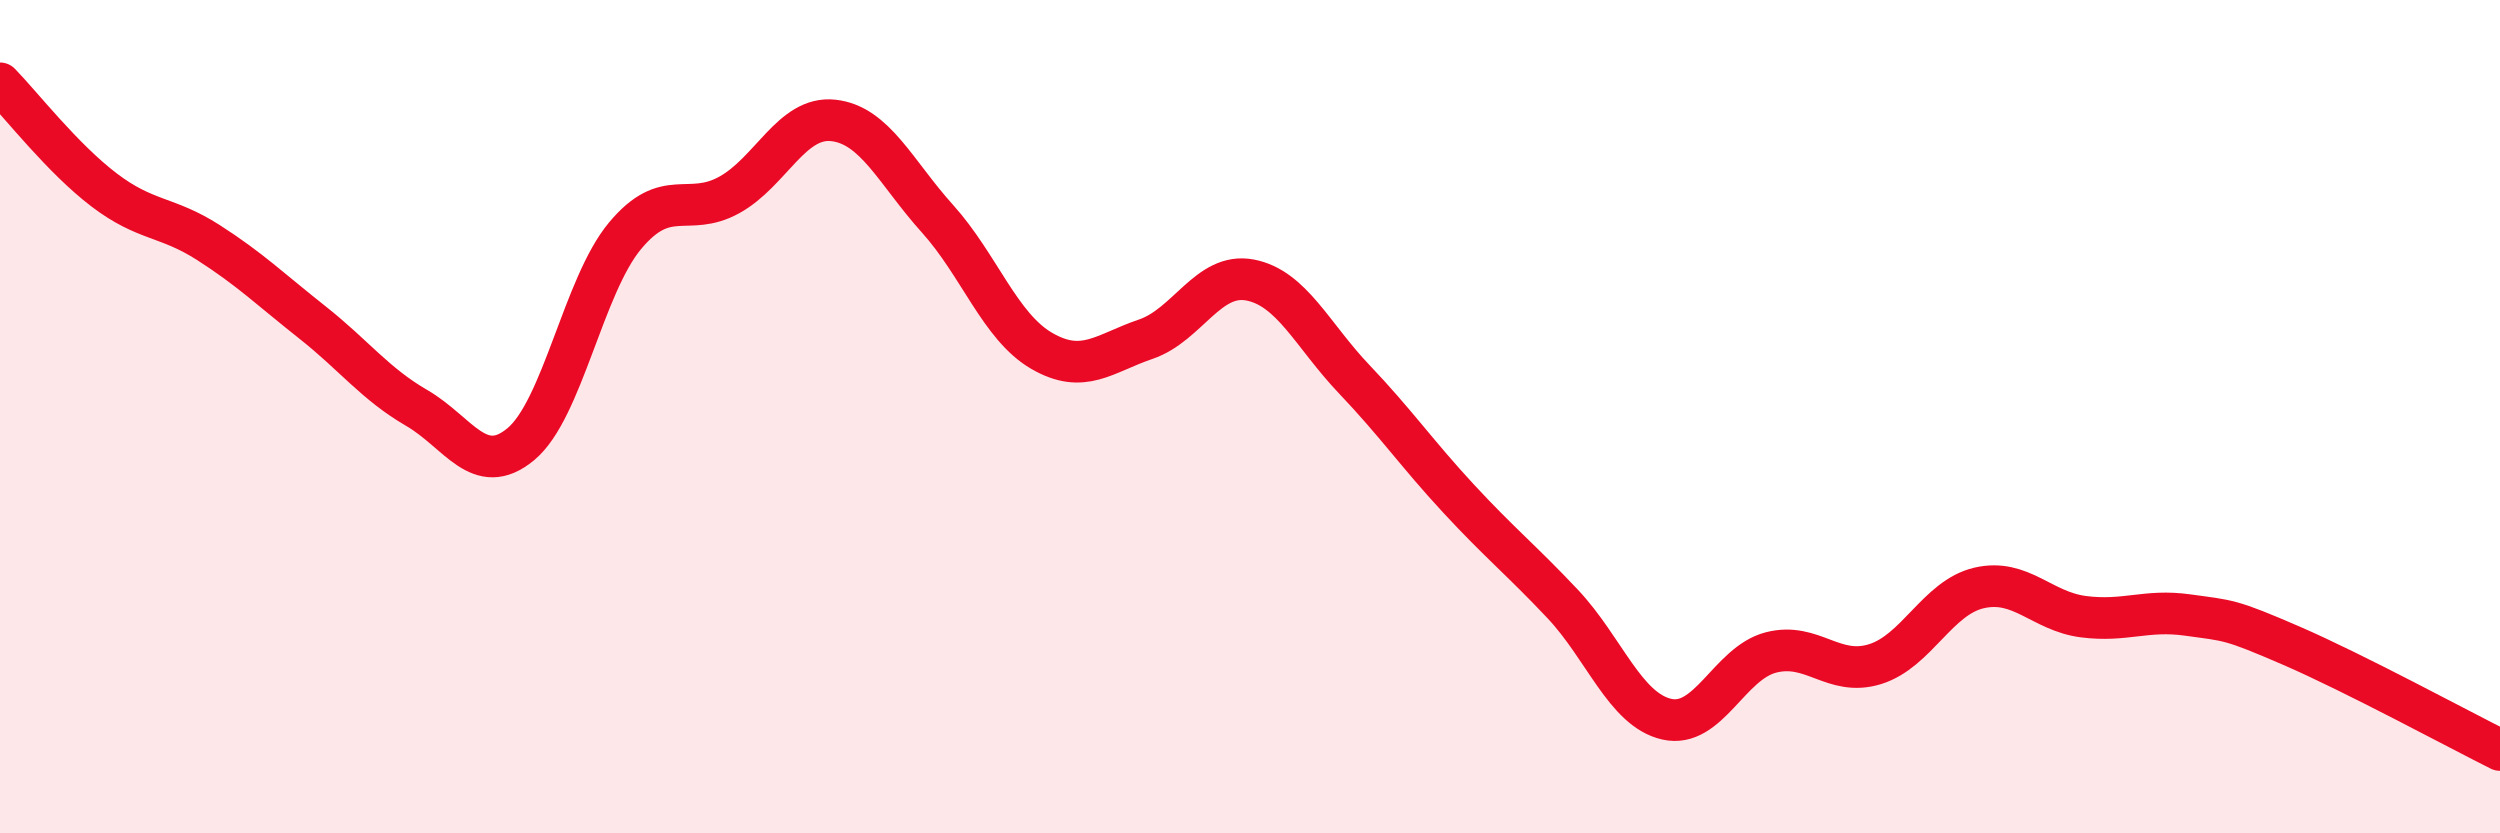
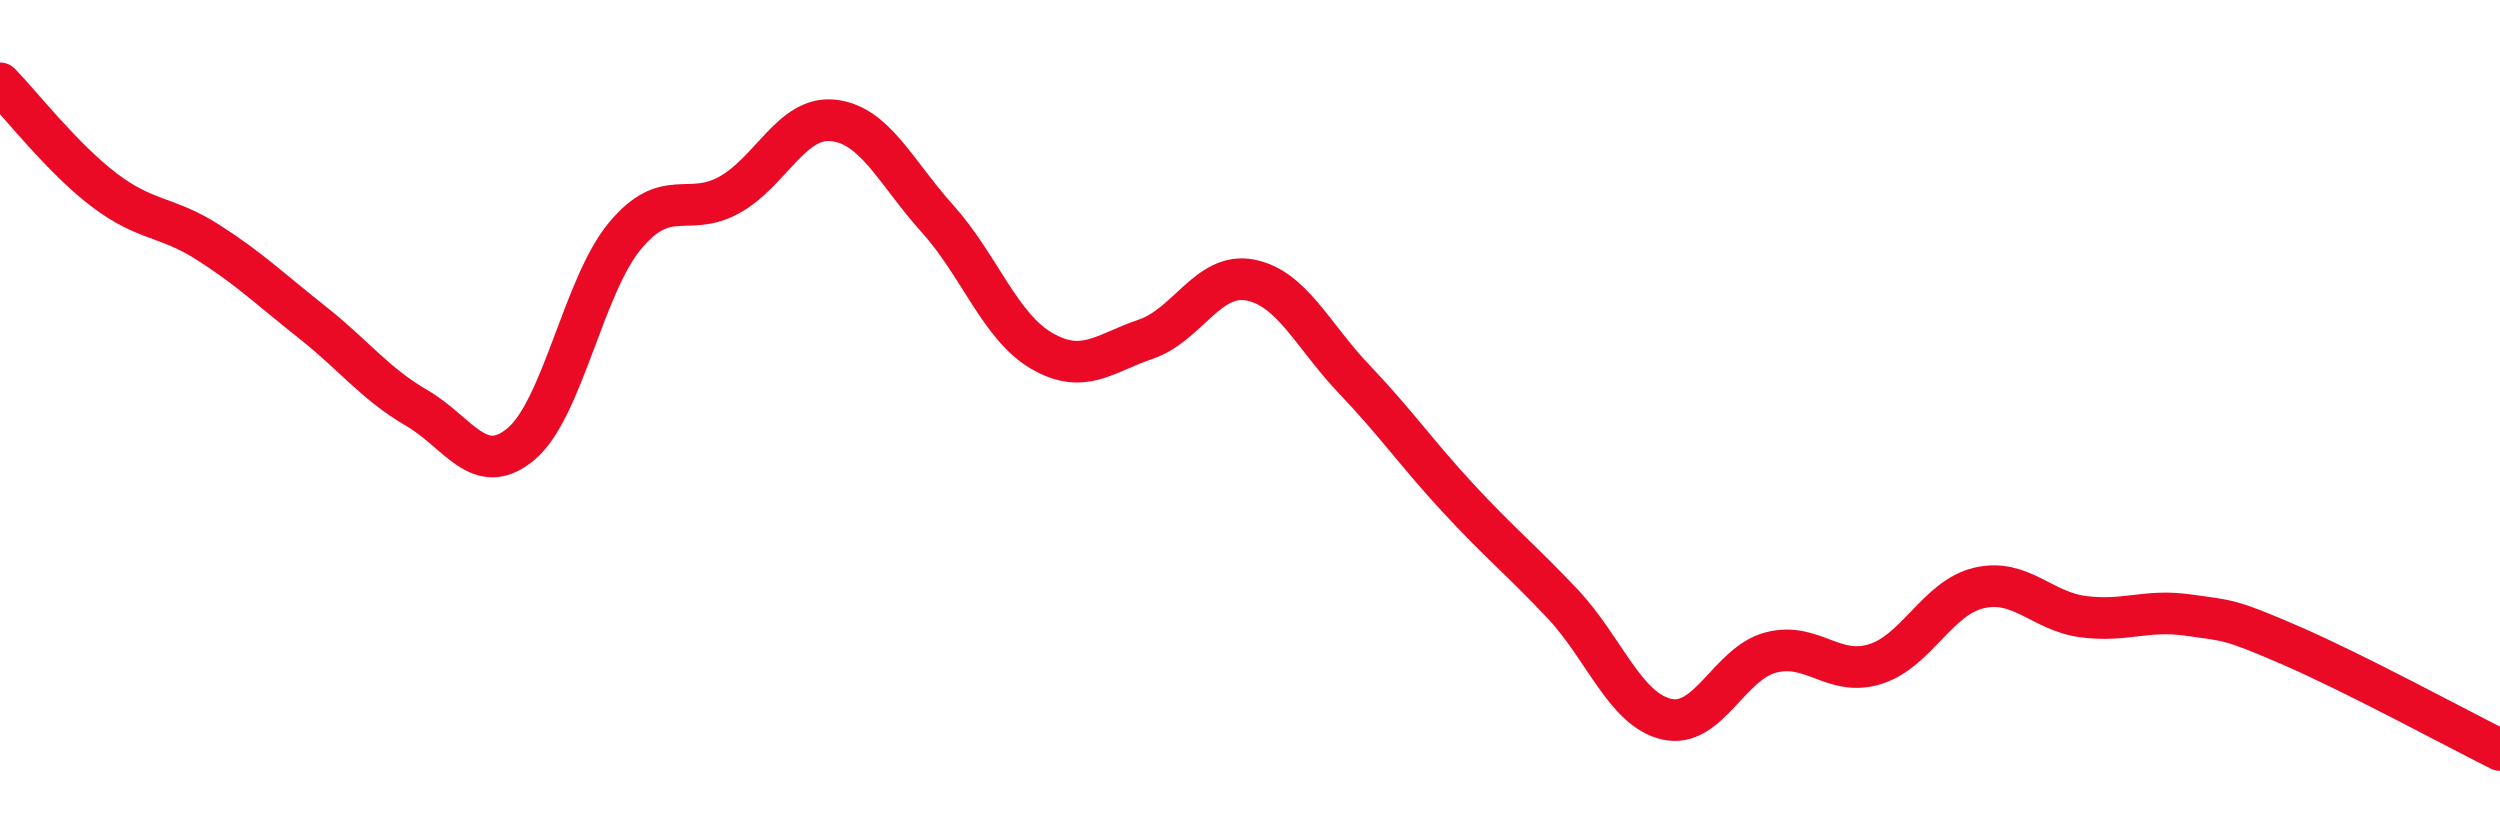
<svg xmlns="http://www.w3.org/2000/svg" width="60" height="20" viewBox="0 0 60 20">
-   <path d="M 0,2 C 0.5,2.51 1.5,3.8 2.5,4.56 C 3.5,5.32 4,5.18 5,5.82 C 6,6.46 6.5,6.95 7.5,7.74 C 8.5,8.53 9,9.21 10,9.79 C 11,10.37 11.5,11.49 12.5,10.66 C 13.5,9.83 14,6.86 15,5.66 C 16,4.46 16.5,5.23 17.5,4.68 C 18.5,4.13 19,2.78 20,2.89 C 21,3 21.5,4.14 22.5,5.25 C 23.5,6.36 24,7.84 25,8.42 C 26,9 26.5,8.48 27.5,8.14 C 28.5,7.8 29,6.53 30,6.72 C 31,6.91 31.5,8.05 32.5,9.1 C 33.5,10.15 34,10.88 35,11.96 C 36,13.04 36.5,13.43 37.5,14.49 C 38.5,15.55 39,17.03 40,17.26 C 41,17.49 41.5,15.92 42.5,15.66 C 43.5,15.4 44,16.25 45,15.94 C 46,15.63 46.5,14.34 47.5,14.11 C 48.5,13.88 49,14.67 50,14.8 C 51,14.93 51.5,14.62 52.5,14.76 C 53.5,14.9 53.5,14.85 55,15.5 C 56.5,16.15 59,17.5 60,18L60 20L0 20Z" fill="#EB0A25" opacity="0.1" stroke-linecap="round" stroke-linejoin="round" />
  <path d="M 0,2 C 0.5,2.51 1.5,3.8 2.5,4.56 C 3.5,5.32 4,5.18 5,5.82 C 6,6.46 6.5,6.95 7.5,7.74 C 8.5,8.53 9,9.21 10,9.79 C 11,10.37 11.5,11.49 12.5,10.66 C 13.5,9.83 14,6.86 15,5.66 C 16,4.46 16.5,5.23 17.5,4.68 C 18.5,4.13 19,2.78 20,2.89 C 21,3 21.5,4.14 22.5,5.25 C 23.5,6.36 24,7.84 25,8.42 C 26,9 26.5,8.48 27.5,8.14 C 28.5,7.8 29,6.53 30,6.72 C 31,6.91 31.5,8.05 32.5,9.1 C 33.5,10.15 34,10.88 35,11.96 C 36,13.04 36.5,13.43 37.5,14.49 C 38.5,15.55 39,17.03 40,17.26 C 41,17.49 41.5,15.92 42.5,15.66 C 43.5,15.4 44,16.25 45,15.94 C 46,15.63 46.5,14.34 47.5,14.11 C 48.5,13.88 49,14.67 50,14.8 C 51,14.93 51.5,14.62 52.5,14.76 C 53.5,14.9 53.5,14.85 55,15.5 C 56.5,16.15 59,17.5 60,18" stroke="#EB0A25" stroke-width="1" fill="none" stroke-linecap="round" stroke-linejoin="round" />
</svg>